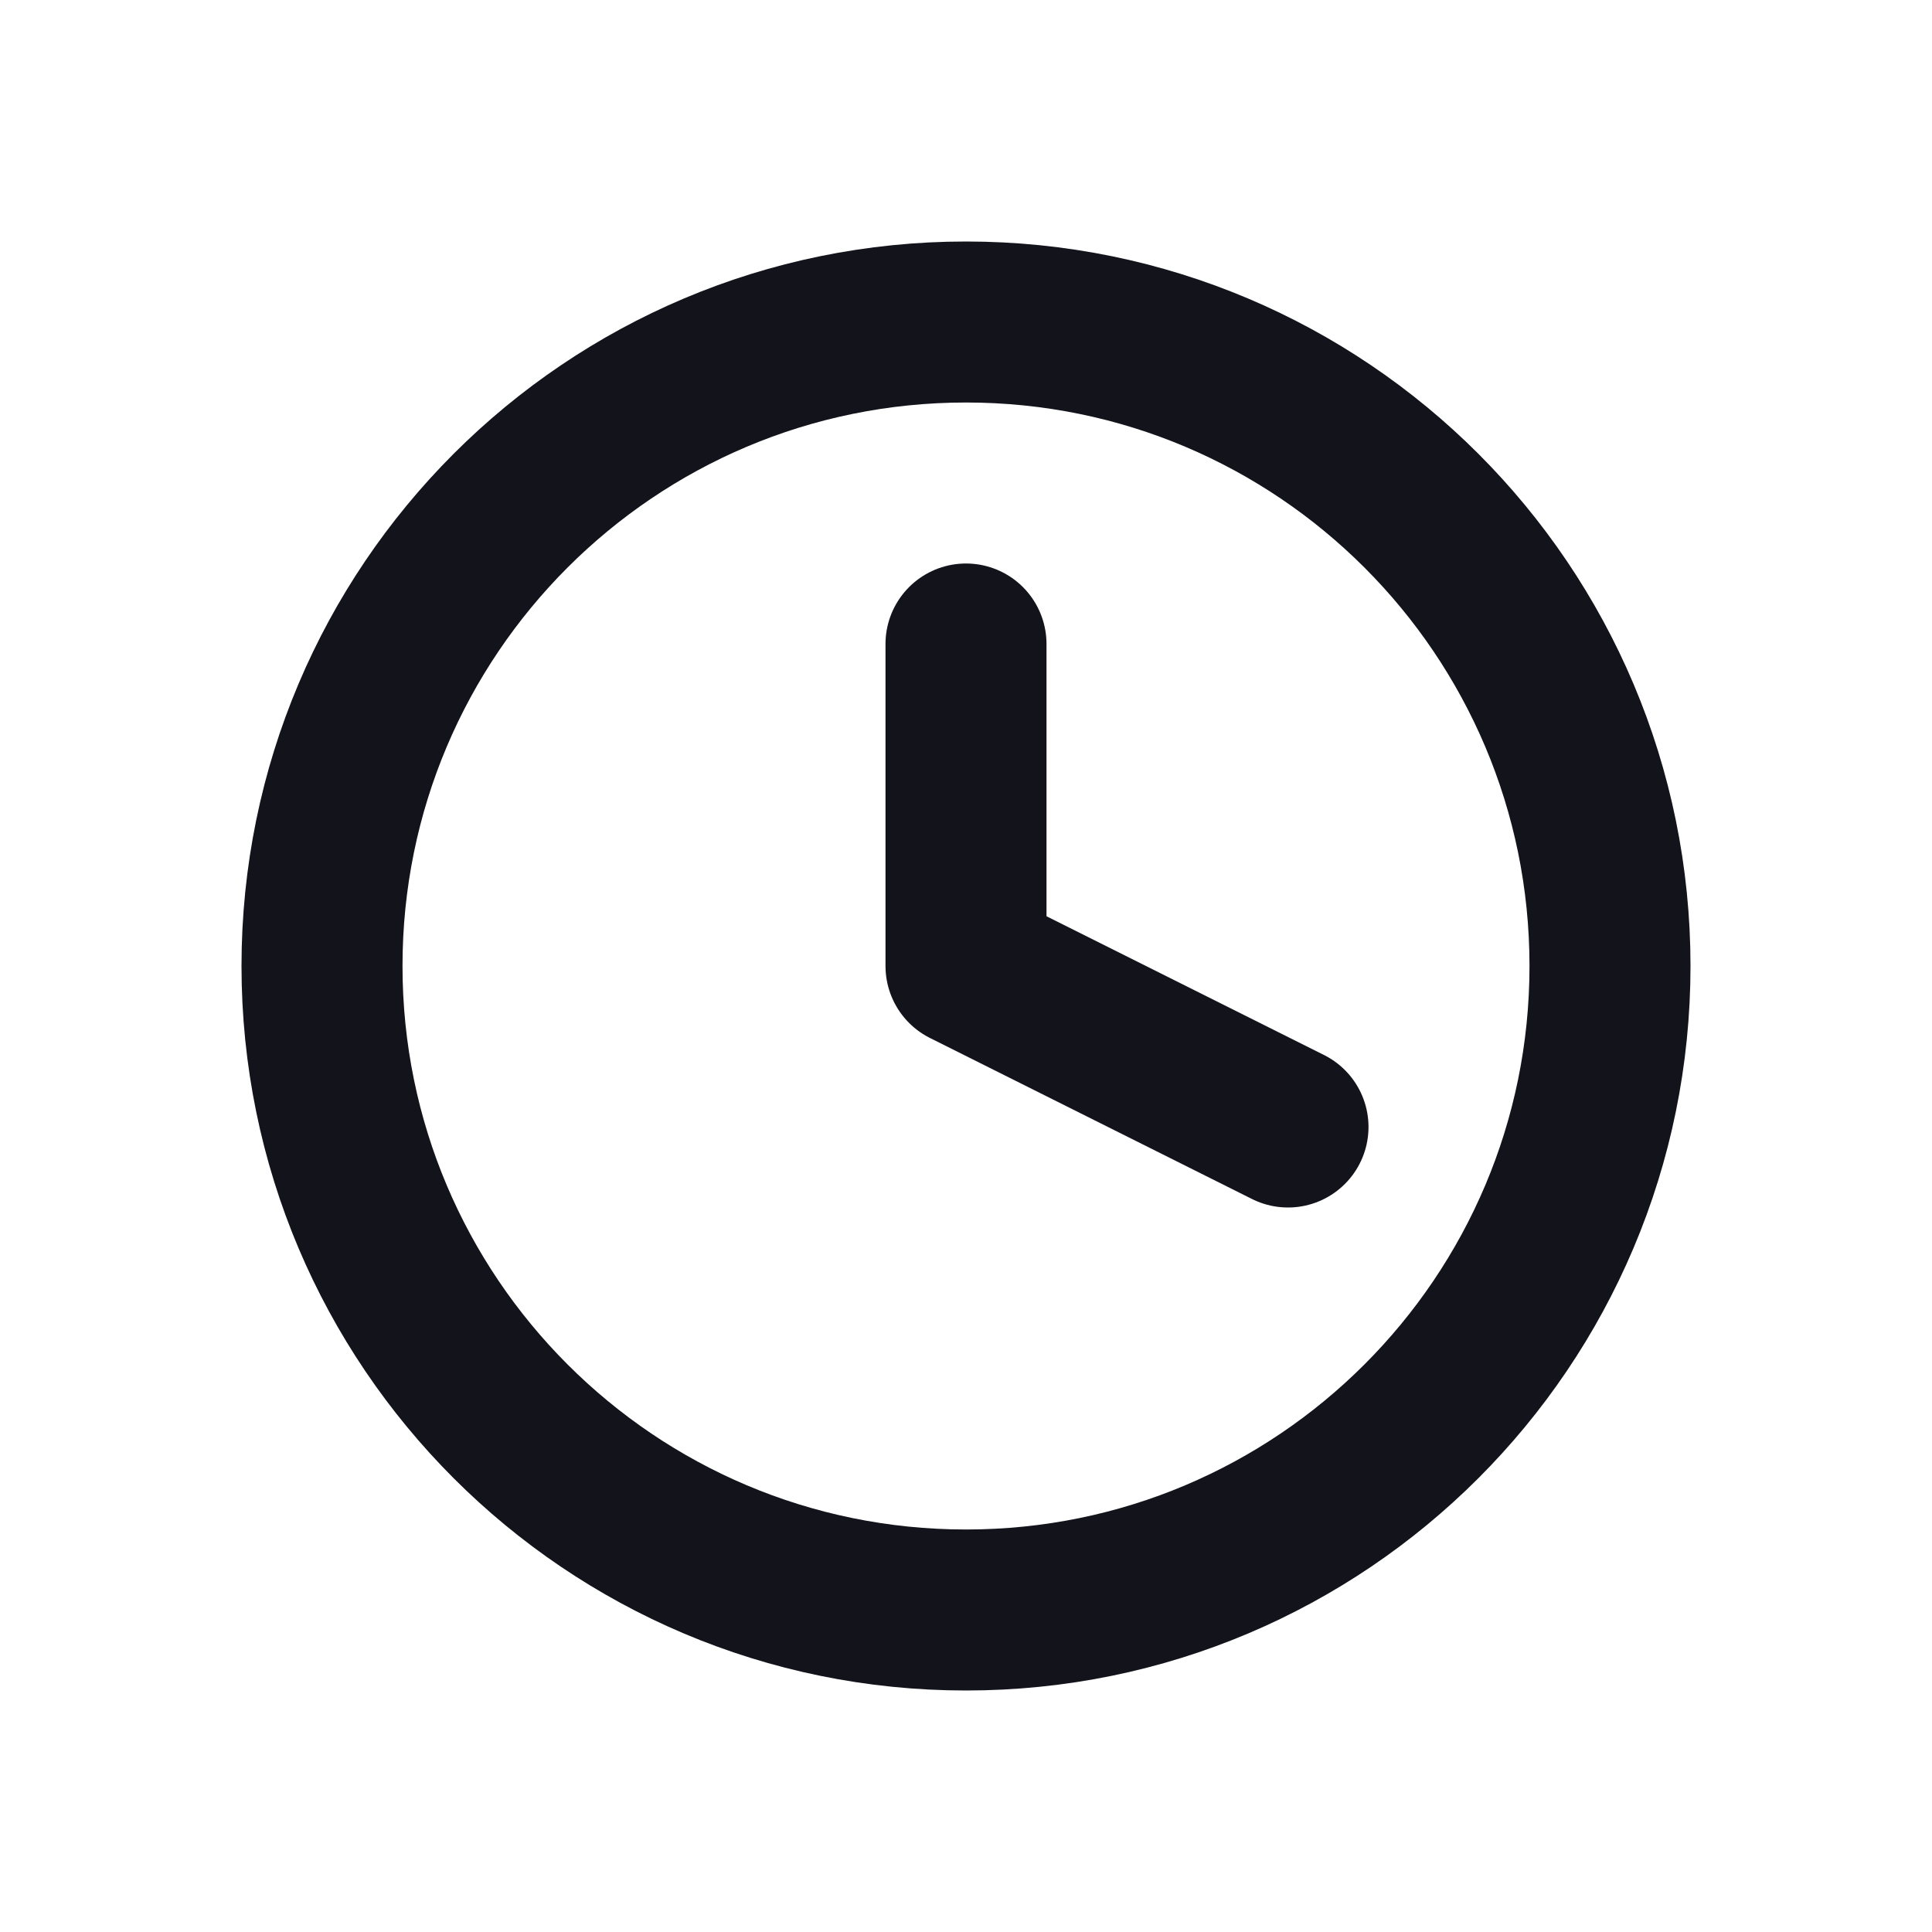
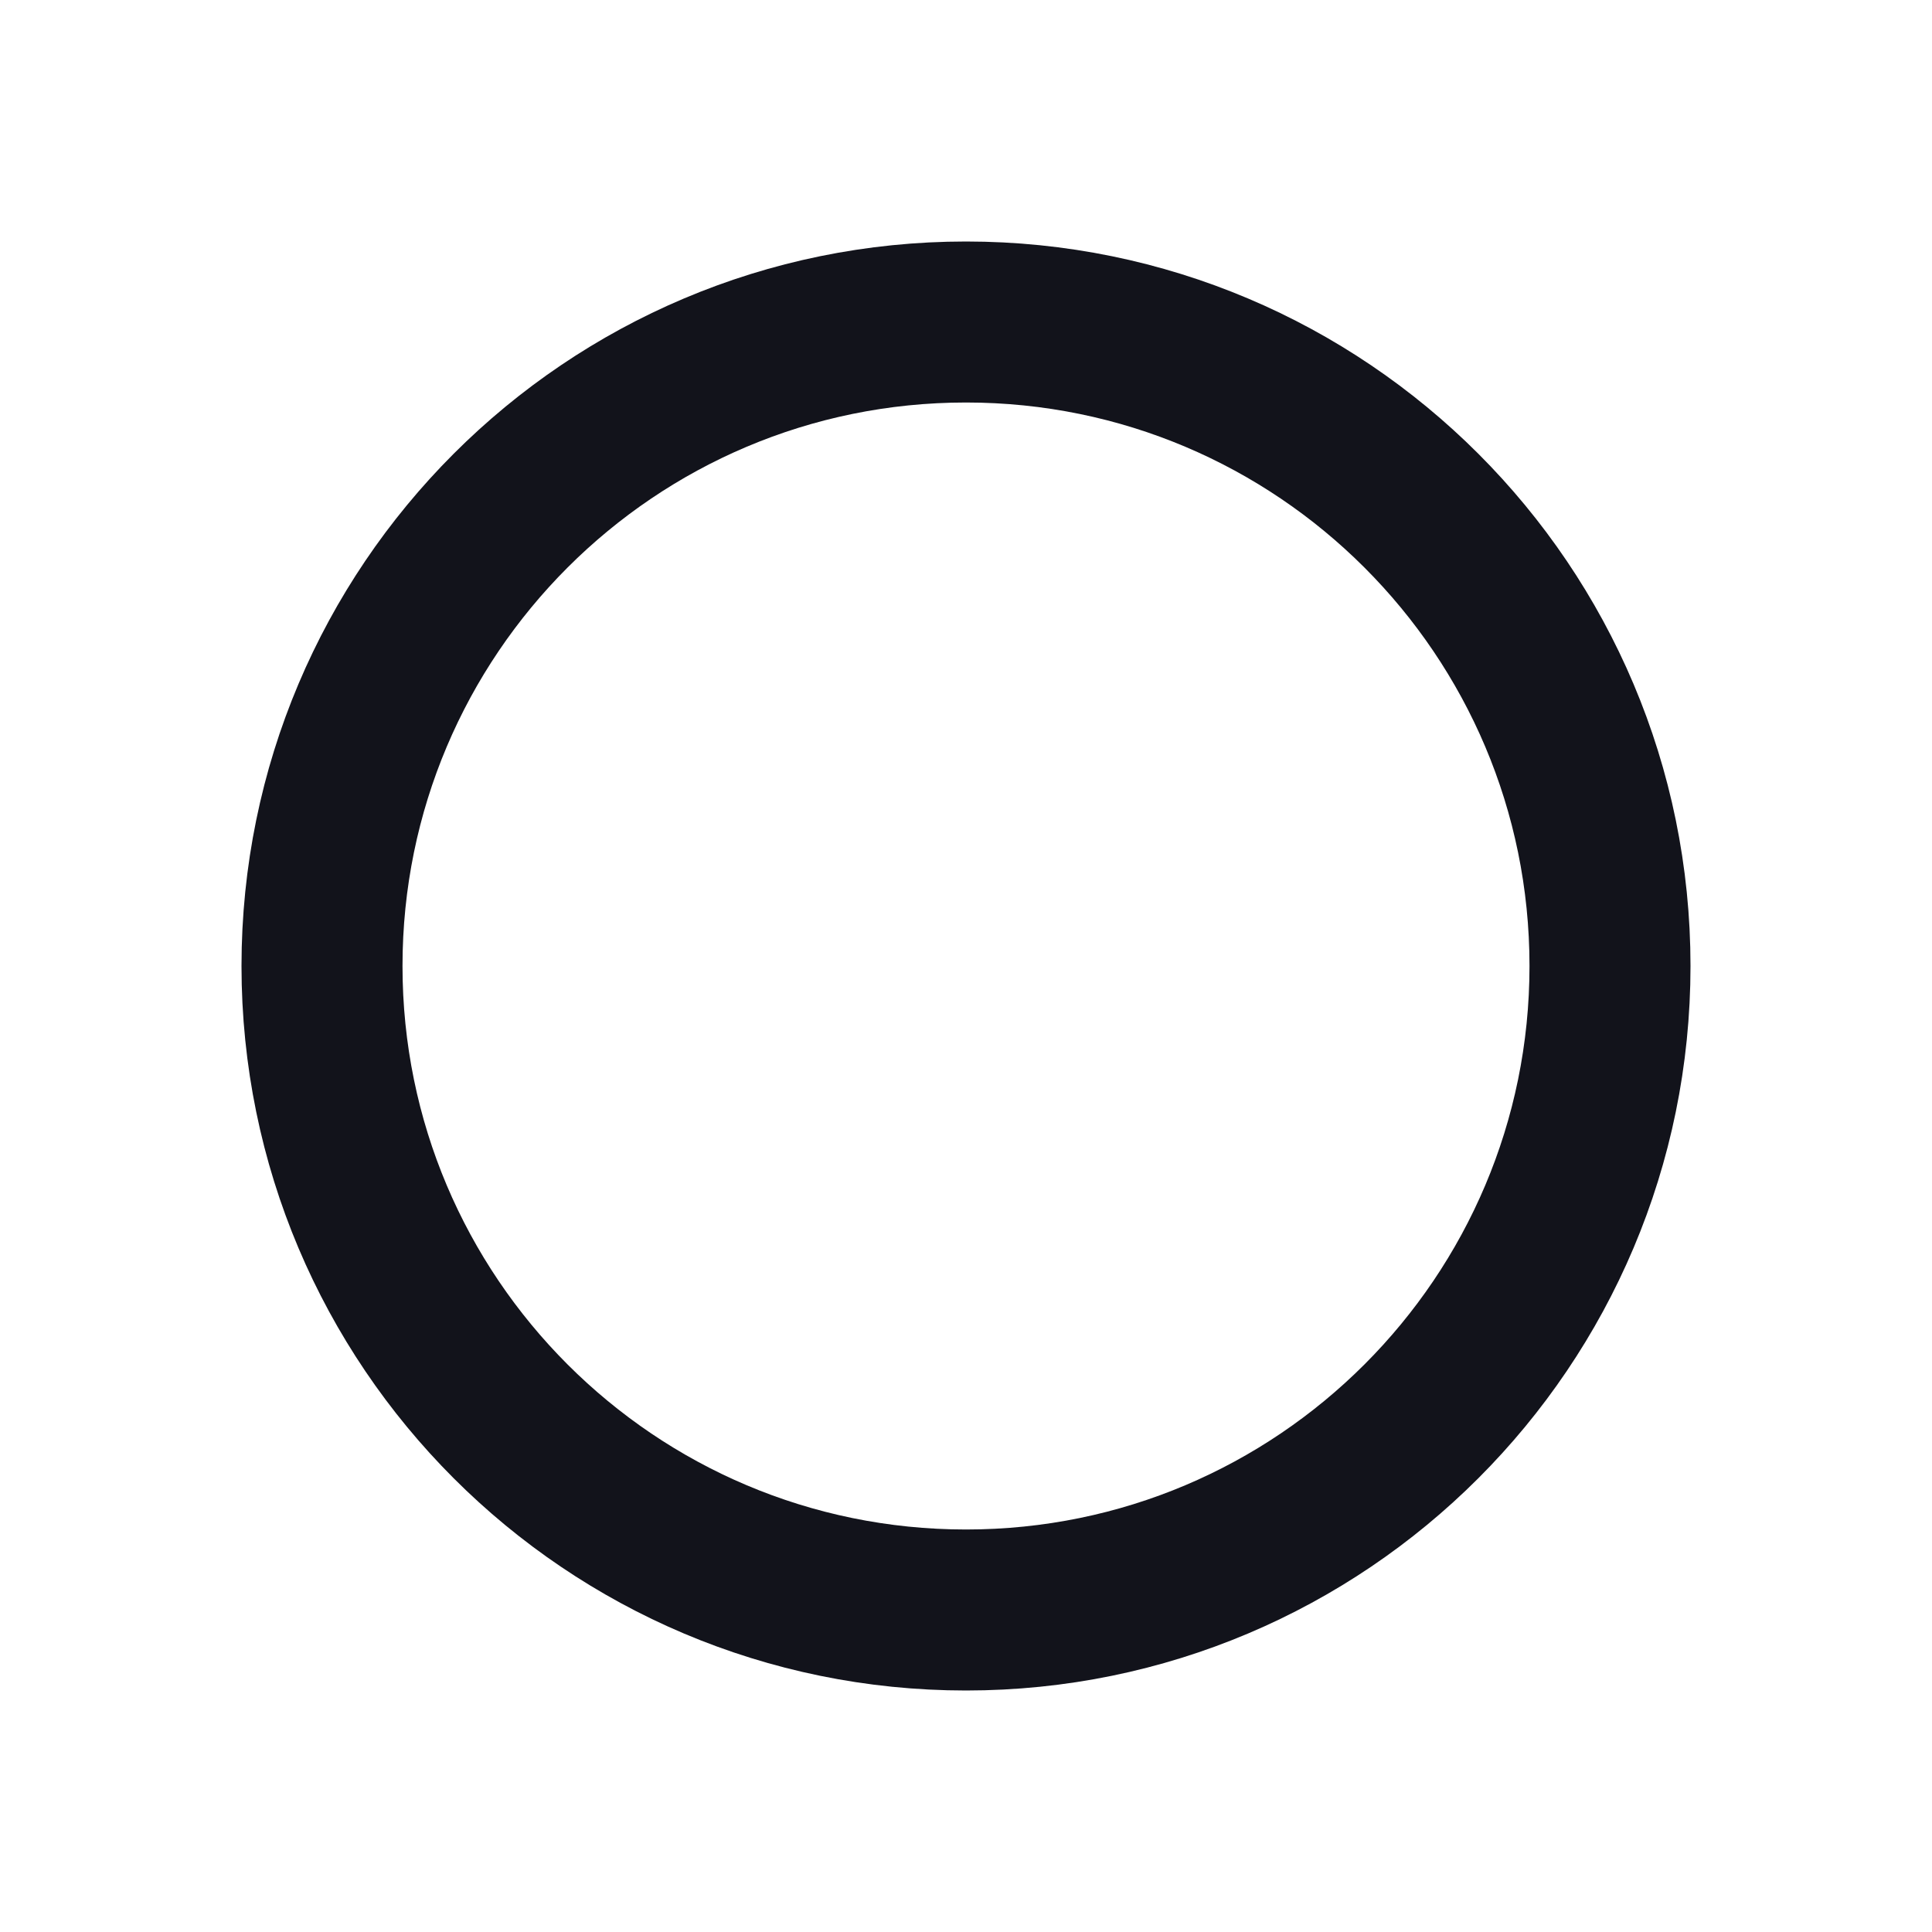
<svg xmlns="http://www.w3.org/2000/svg" width="12" height="12" viewBox="0 0 12 12" fill="none">
  <path d="M6 10C8.209 10 10 8.209 10 6C10 3.791 8.209 2 6 2C3.791 2 2 3.791 2 6C2 8.209 3.791 10 6 10Z" stroke="#12131B" stroke-linecap="round" stroke-linejoin="round" />
-   <path d="M6 4V6L8 7" stroke="#12131B" stroke-linecap="round" stroke-linejoin="round" />
</svg>